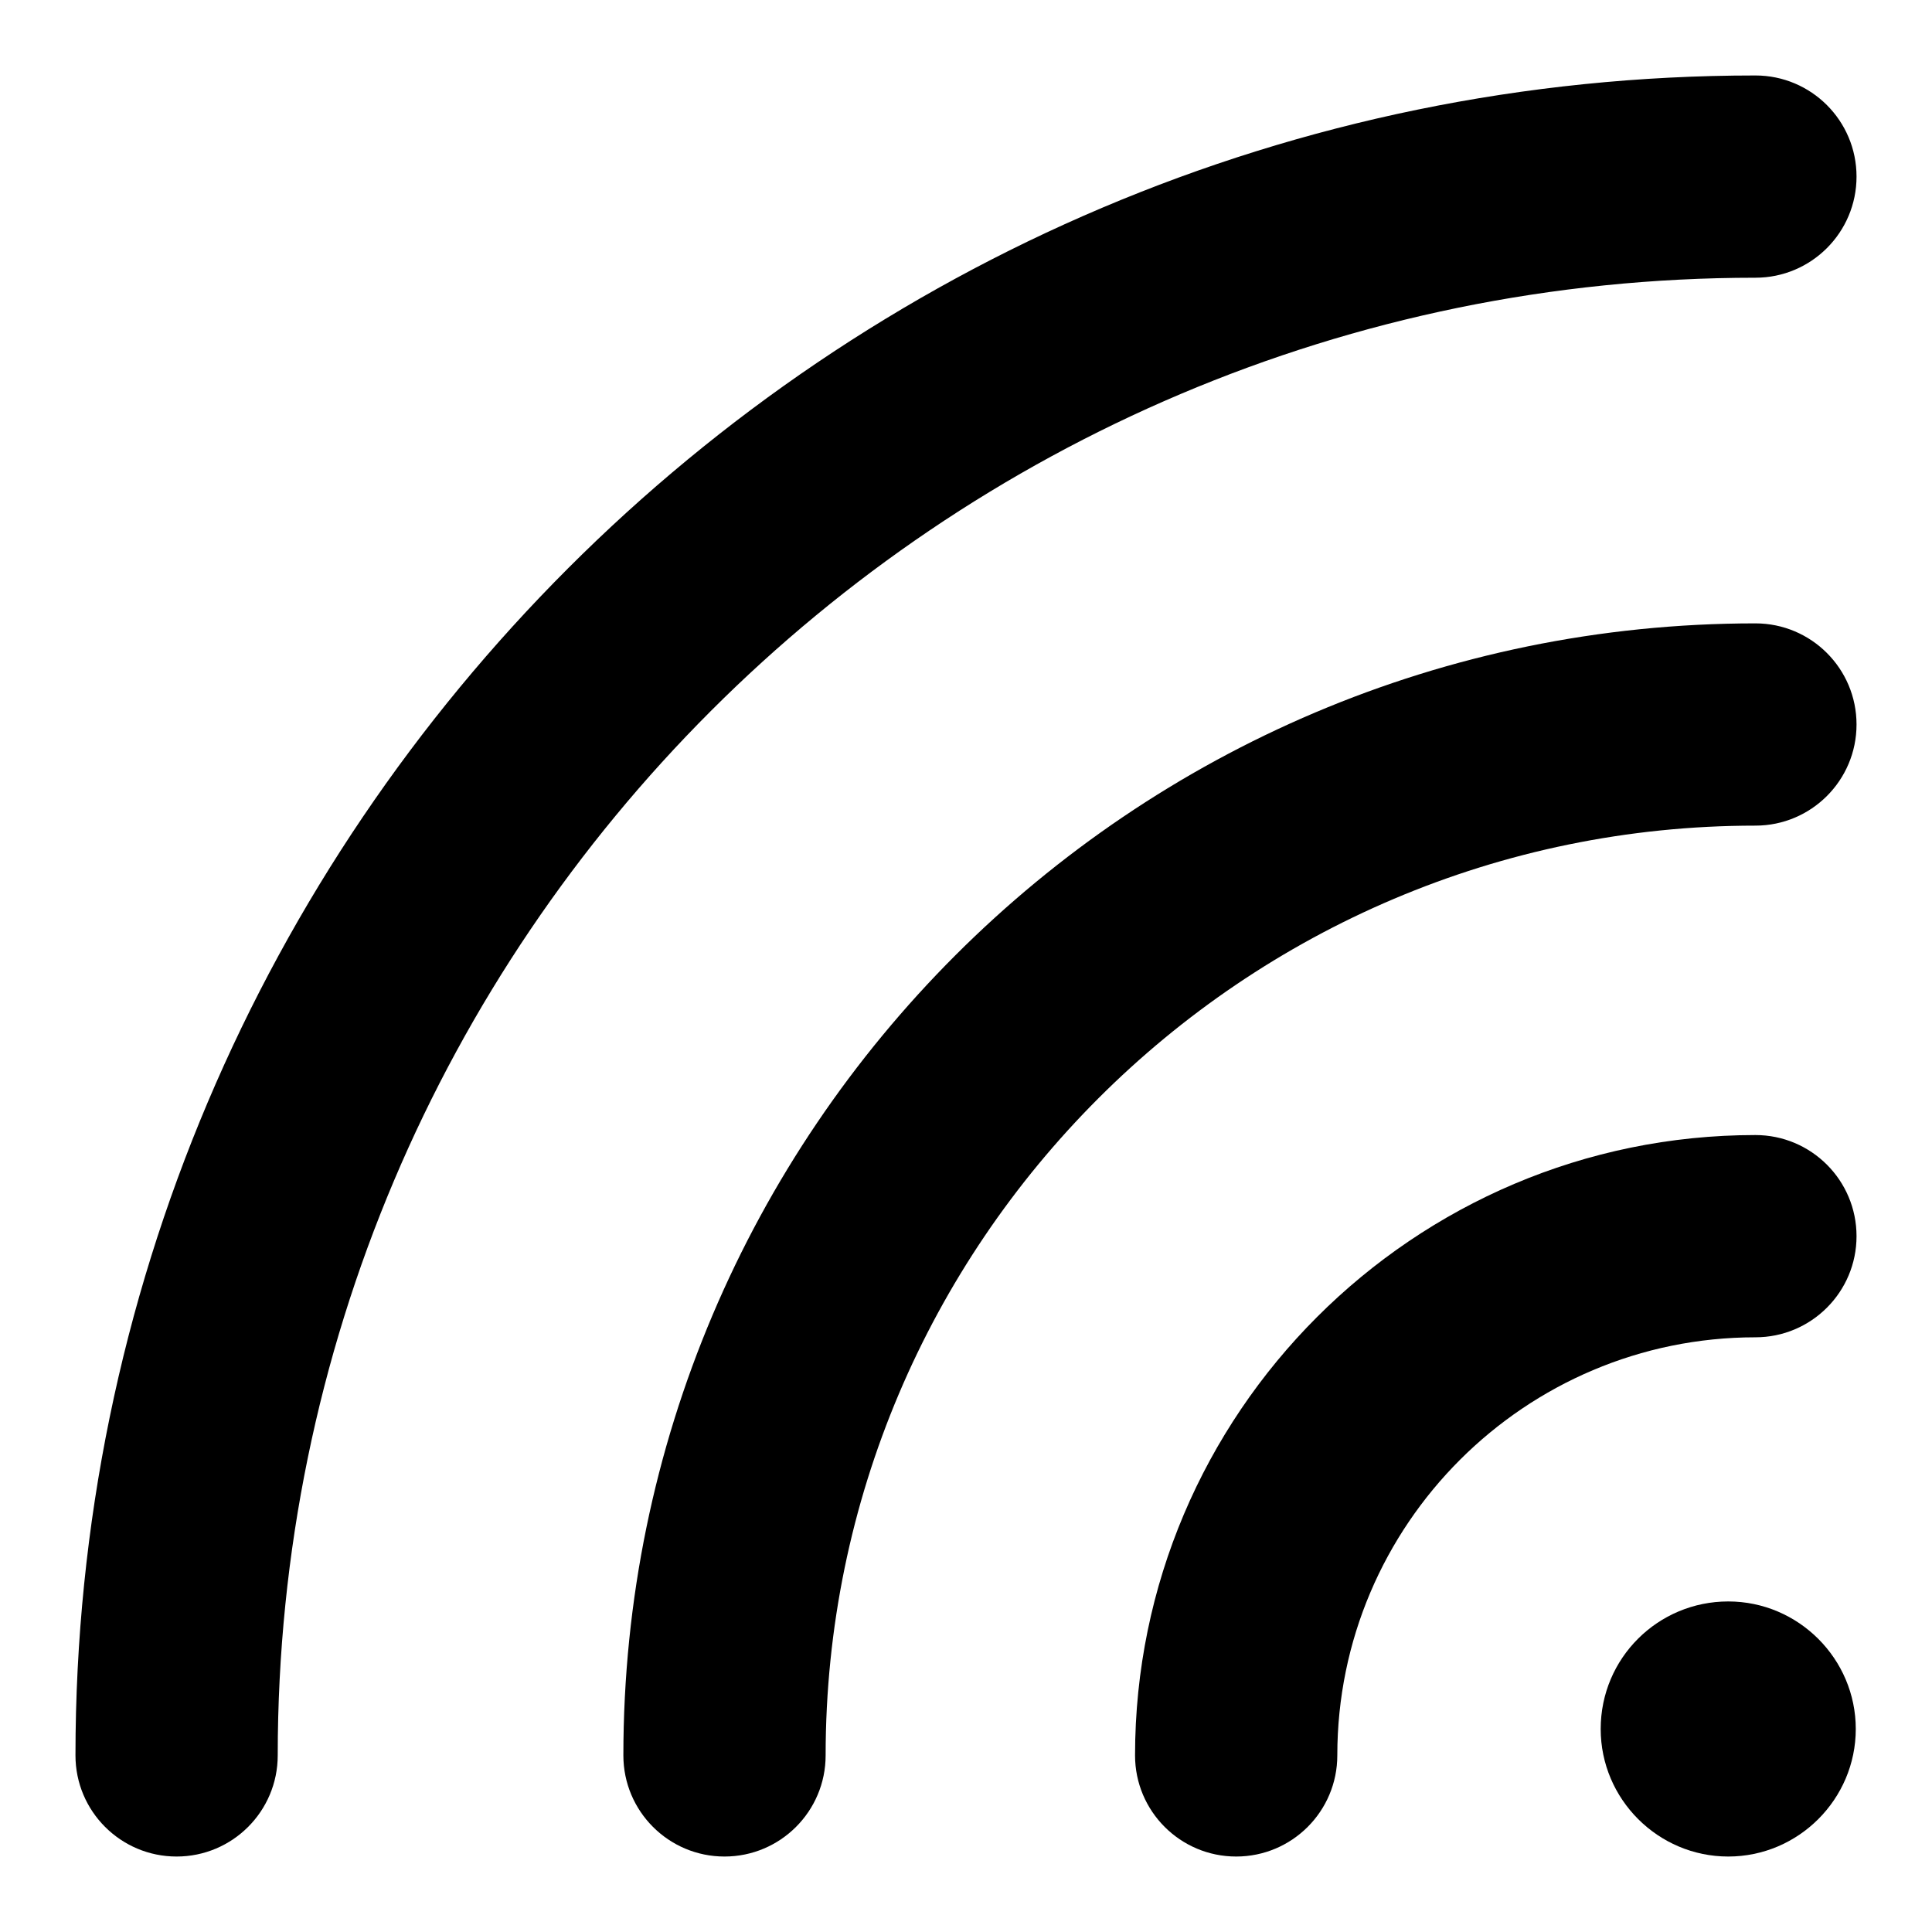
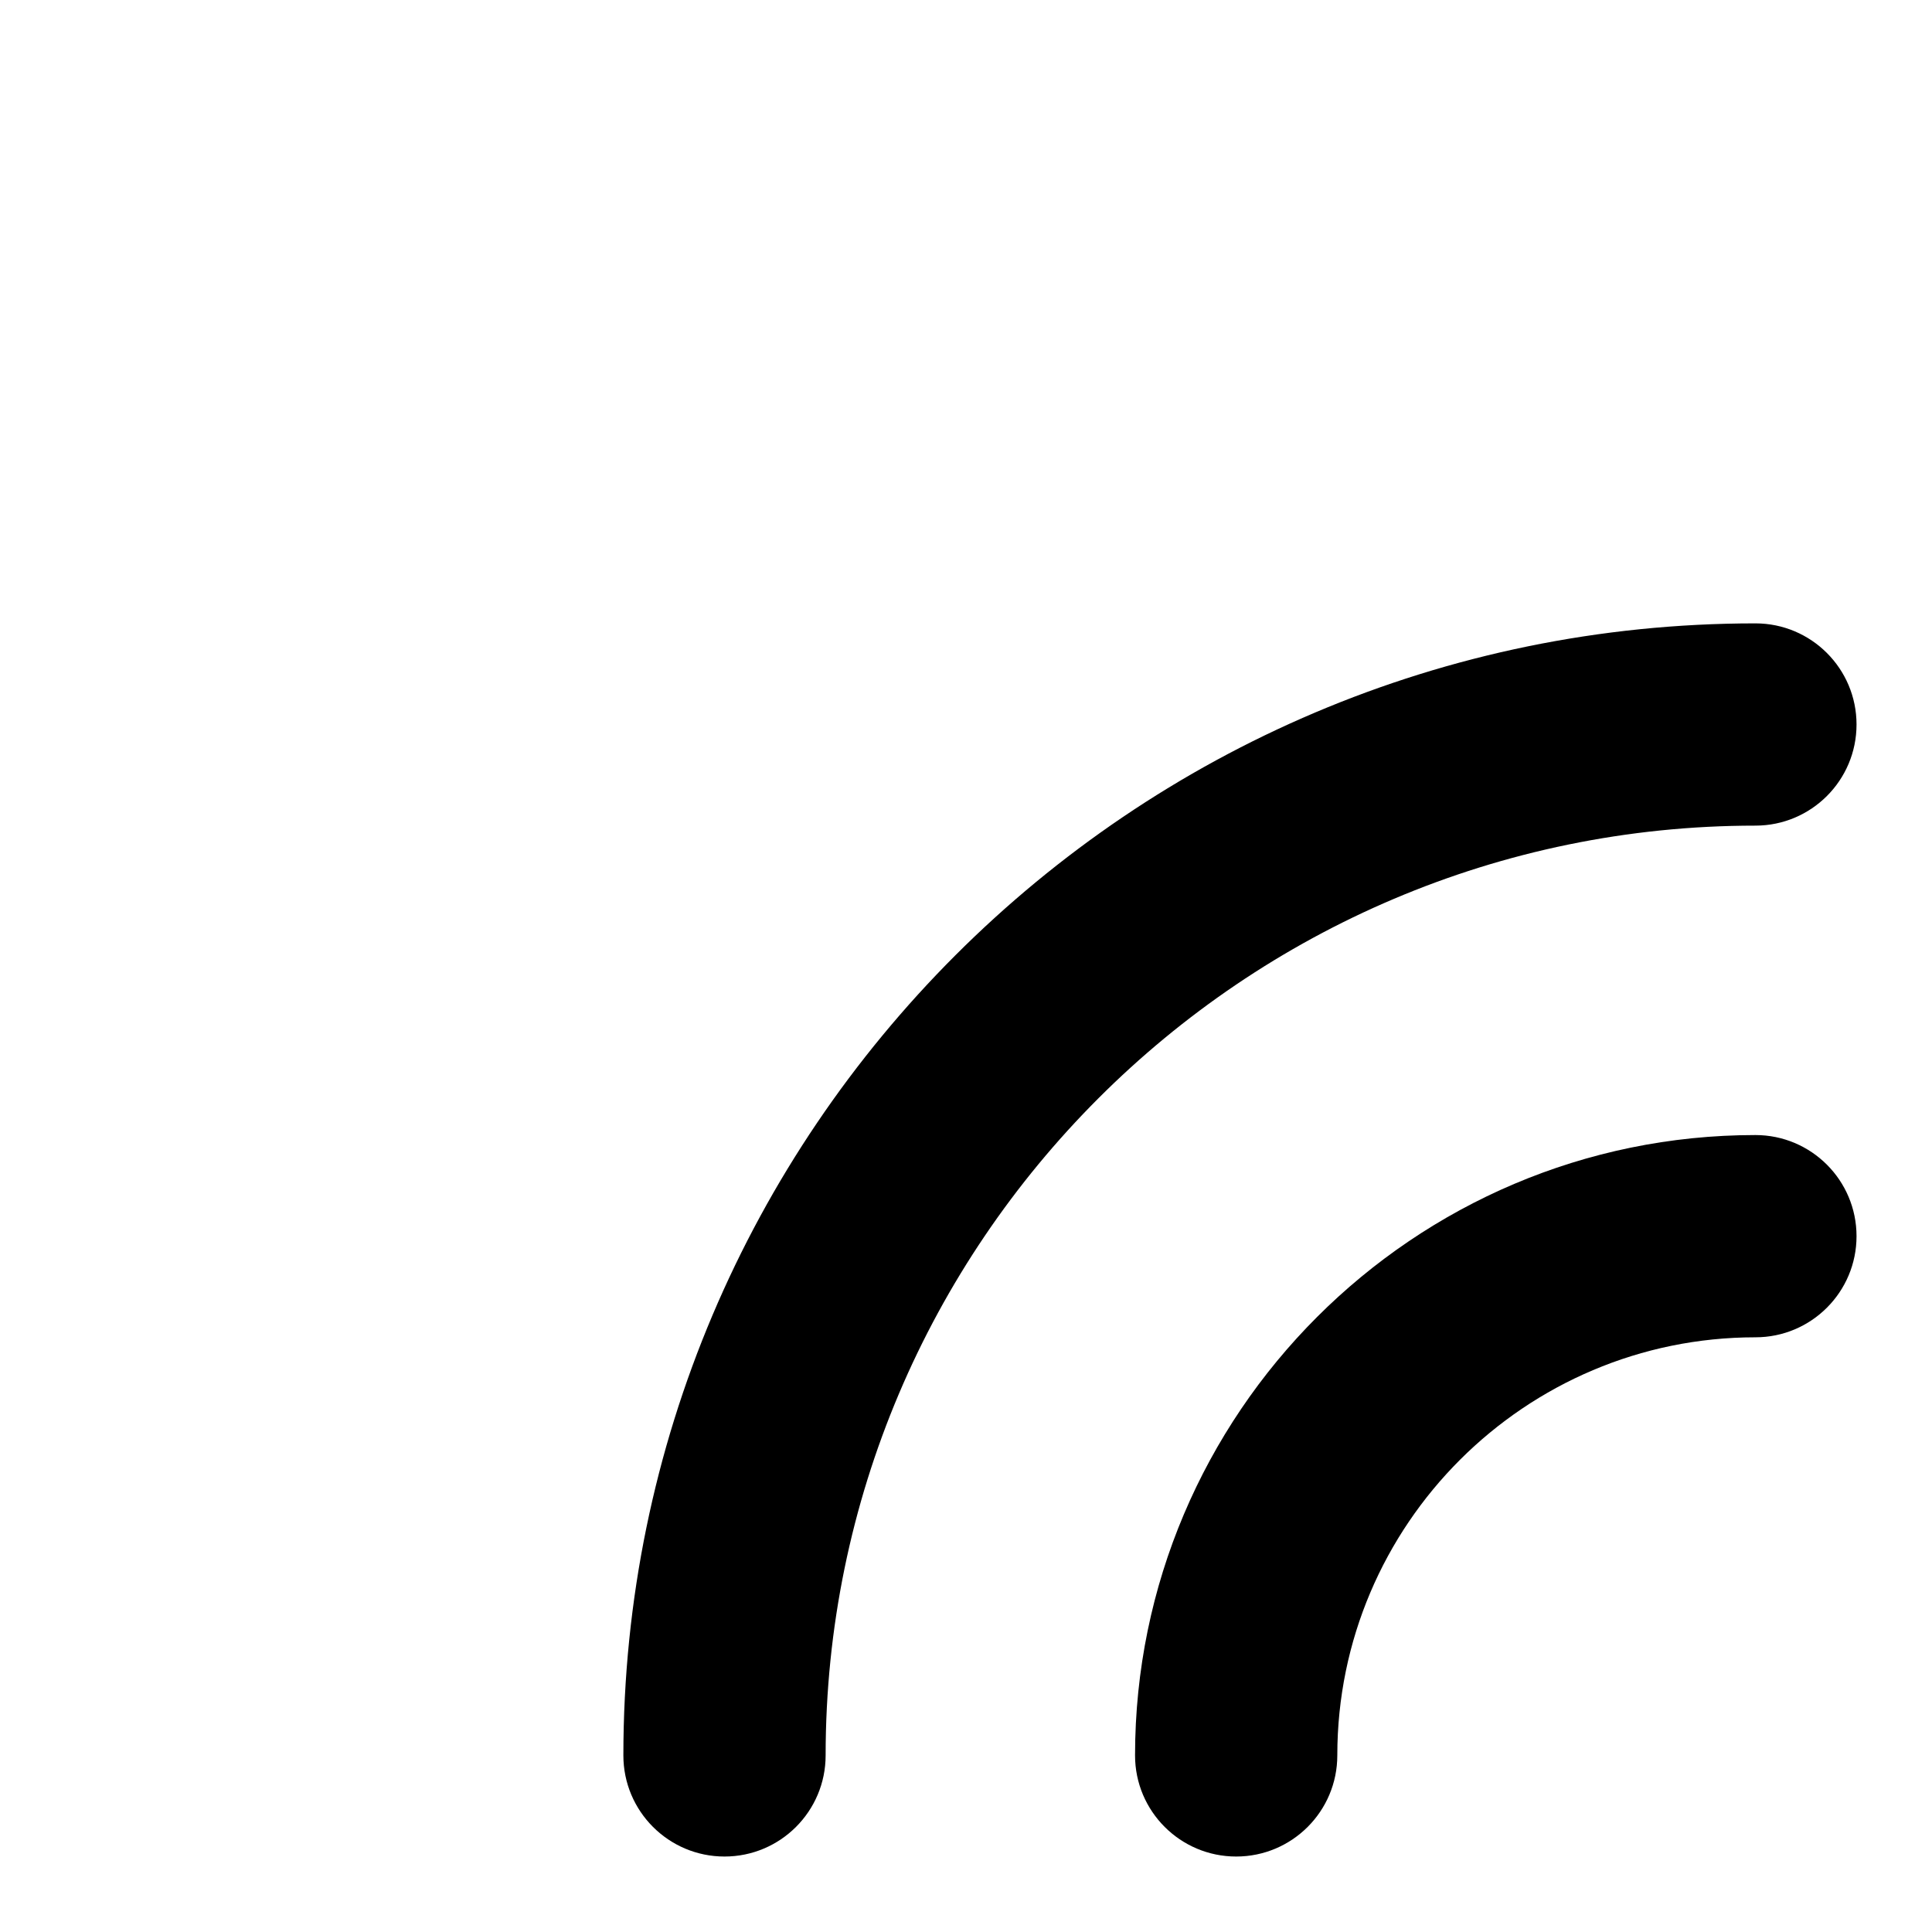
<svg xmlns="http://www.w3.org/2000/svg" version="1.1" x="0px" y="0px" viewBox="0 0 256 256" enable-background="new 0 0 256 256" xml:space="preserve">
  <g>
-     <path fill="#000000" d="M212.1,229.1c0,9.3,7.6,16.9,16.9,16.9s16.9-7.6,16.9-16.9s-7.6-16.9-16.9-16.9S212.1,219.7,212.1,229.1 L212.1,229.1z" />
-     <path fill="#000000" d="M232.6,36.8c7.4,0,13.4-6,13.4-13.4S240,10,232.6,10C109.9,10,10,109.9,10,232.6c0,7.4,6,13.4,13.4,13.4 s13.4-6,13.4-13.4C36.8,124.6,124.6,36.8,232.6,36.8L232.6,36.8z" />
    <path fill="#000000" d="M246,96c0-7.4-6-13.4-13.4-13.4c-82.7,0-150,67.3-150,150c0,7.4,6,13.4,13.4,13.4c7.4,0,13.4-6,13.4-13.4 c0-67.9,55.3-123.2,123.2-123.2C240,109.4,246,103.4,246,96L246,96z" />
    <path fill="#000000" d="M246,163.8c0-7.4-6-13.4-13.4-13.4c-45.3,0-82.2,36.9-82.2,82.2c0,7.4,6,13.4,13.4,13.4 c7.4,0,13.4-6,13.4-13.4c0-30.6,24.9-55.4,55.4-55.4C240,177.2,246,171.2,246,163.8L246,163.8z" />
  </g>
</svg>